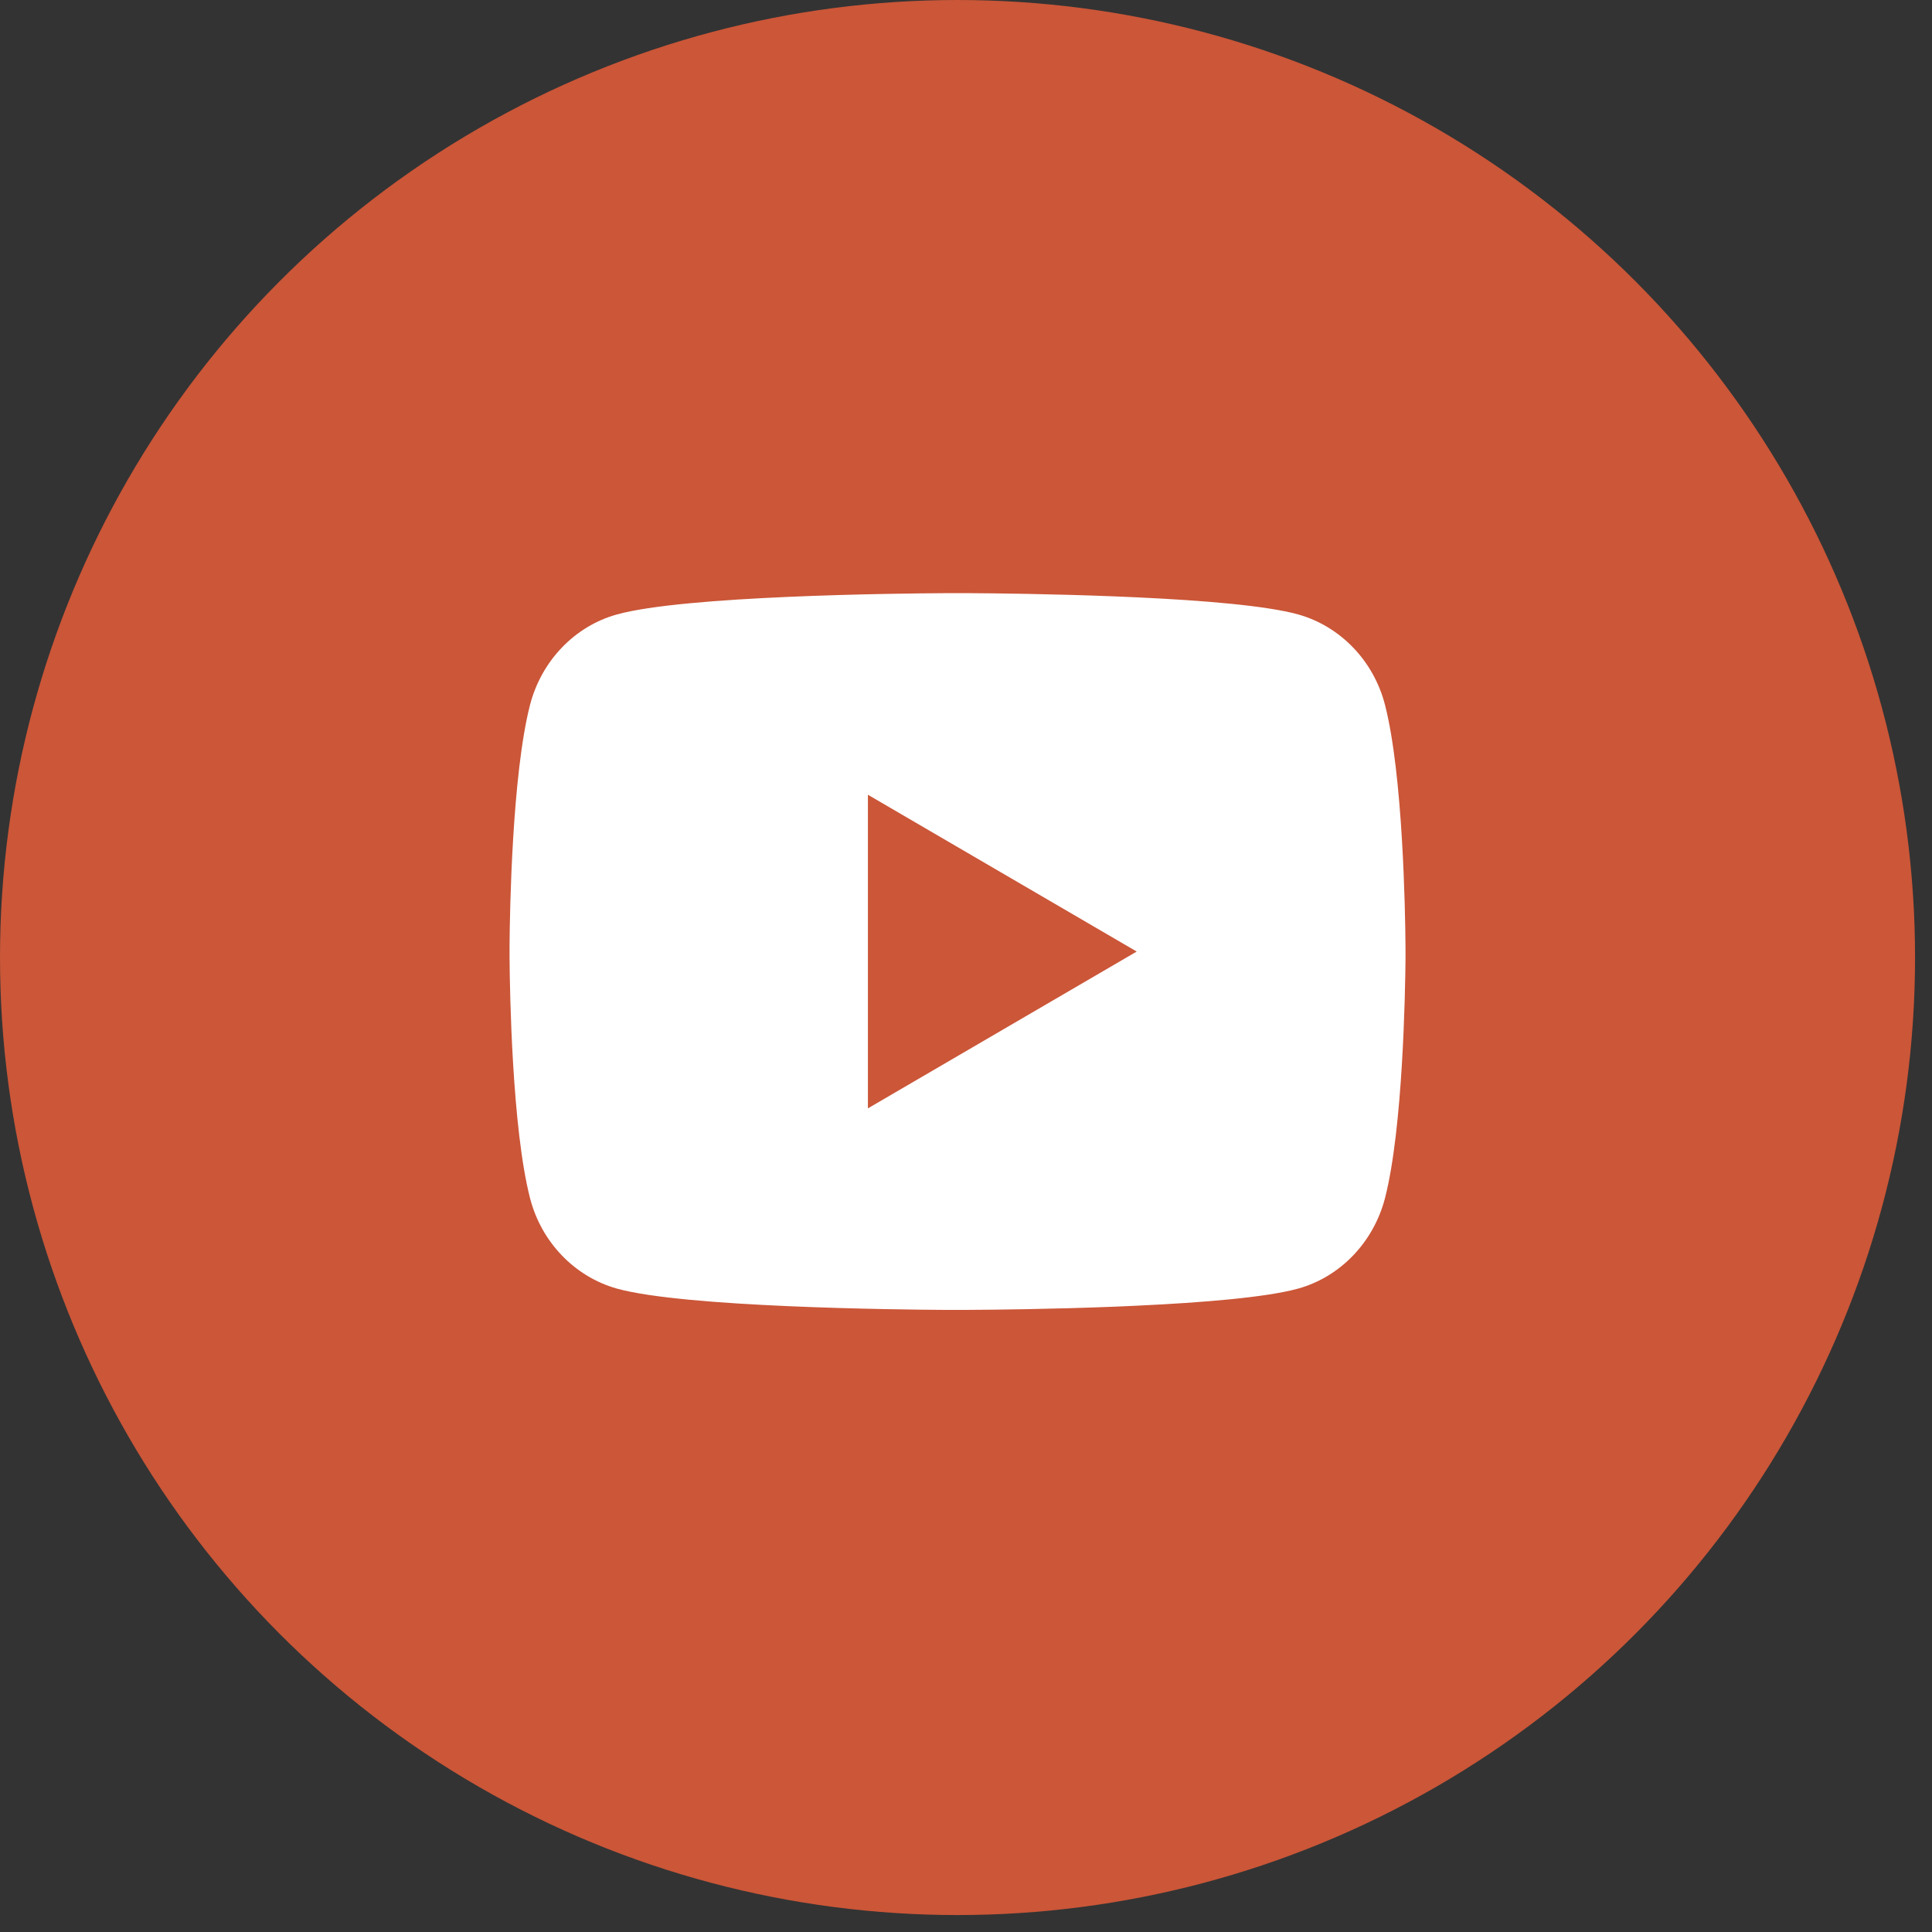
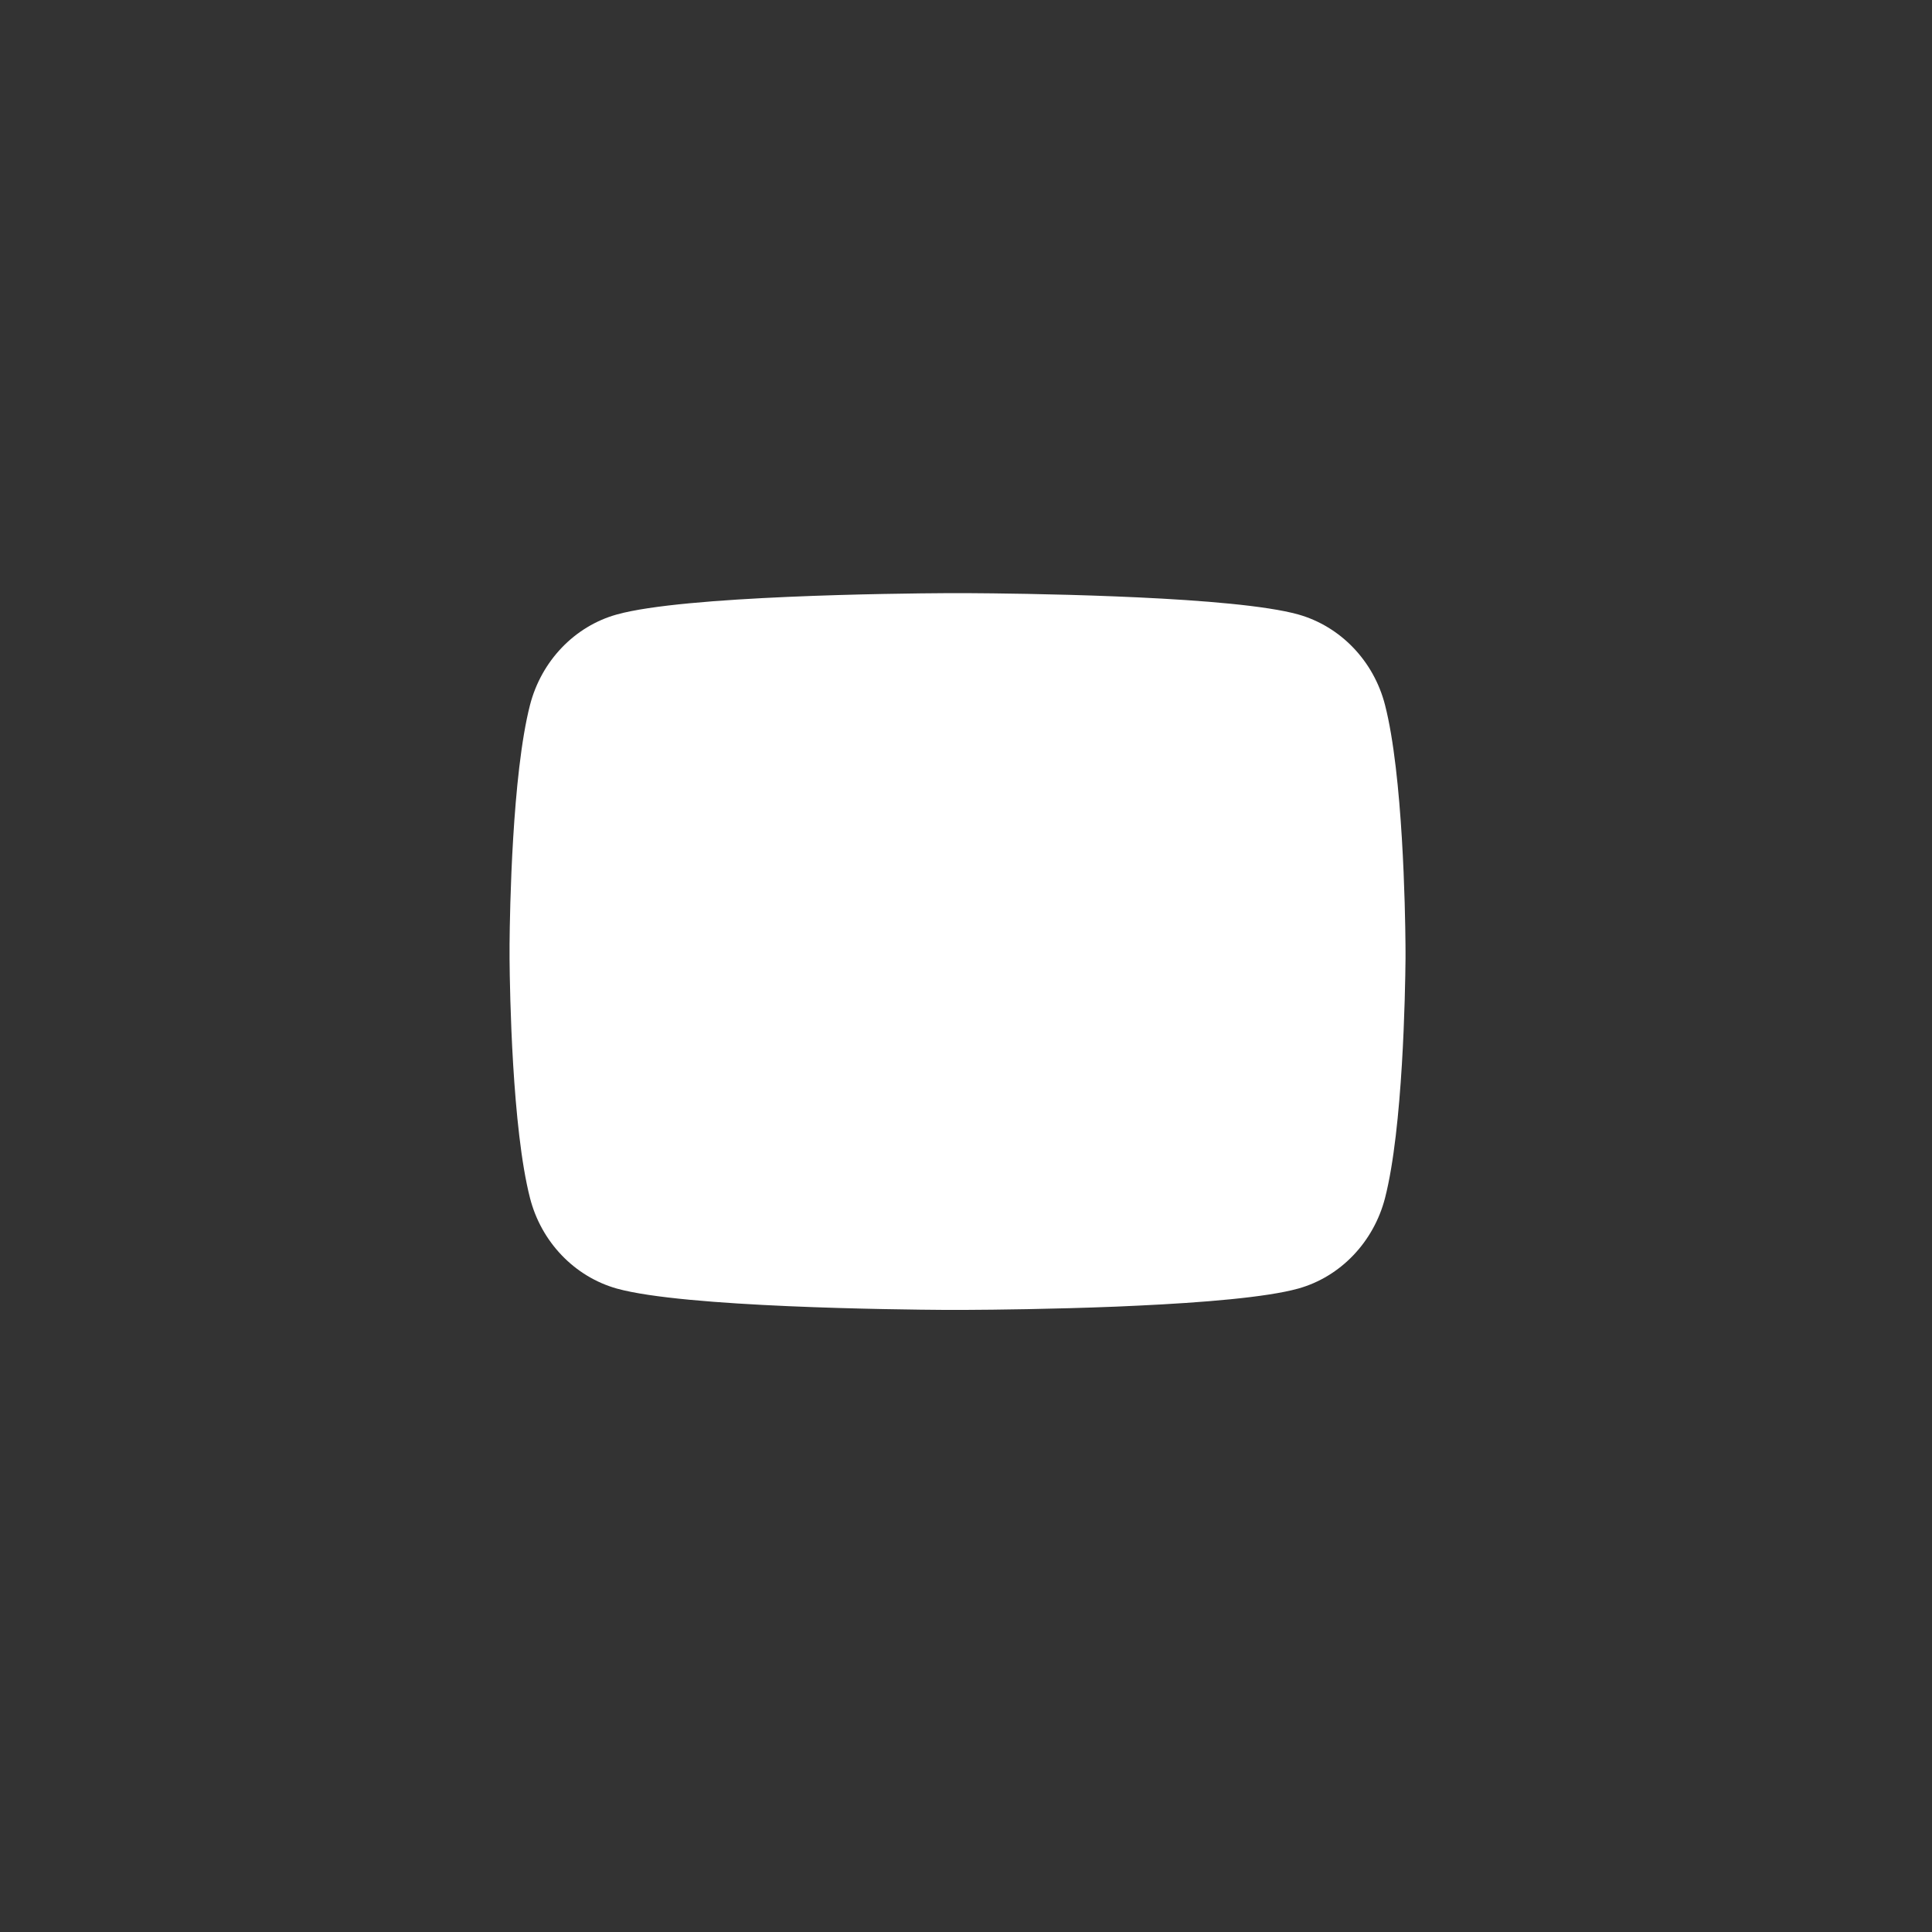
<svg xmlns="http://www.w3.org/2000/svg" width="83" height="83" viewBox="0 0 83 83" fill="none">
  <rect x="0" y="0" width="83" height="83" fill="#333333" stroke="none" />
-   <circle cx="41.136" cy="41.136" r="41.136" fill="#CB5638" />
-   <path d="M41.607 25.482C42.635 25.488 45.206 25.513 47.939 25.623L48.909 25.665C51.659 25.794 54.408 26.017 55.772 26.397C57.591 26.909 59.019 28.398 59.502 30.288C60.272 33.291 60.368 39.145 60.38 40.564L60.382 40.856V41.191C60.368 42.61 60.272 48.466 59.502 51.467C59.013 53.362 57.583 54.854 55.772 55.358C54.408 55.737 51.659 55.961 48.909 56.09L47.939 56.134C45.206 56.242 42.635 56.269 41.607 56.273L41.155 56.275H40.664C38.489 56.261 29.393 56.163 26.499 55.358C24.682 54.846 23.252 53.357 22.769 51.467C21.999 48.464 21.903 42.61 21.891 41.191V40.564C21.903 39.145 21.999 33.289 22.769 30.288C23.258 28.392 24.688 26.901 26.501 26.398C29.393 25.592 38.491 25.494 40.666 25.482H41.607ZM37.286 34.143V47.616L48.834 40.879L37.286 34.143Z" fill="white" />
+   <path d="M41.607 25.482C42.635 25.488 45.206 25.513 47.939 25.623L48.909 25.665C51.659 25.794 54.408 26.017 55.772 26.397C57.591 26.909 59.019 28.398 59.502 30.288C60.272 33.291 60.368 39.145 60.38 40.564L60.382 40.856V41.191C60.368 42.61 60.272 48.466 59.502 51.467C59.013 53.362 57.583 54.854 55.772 55.358C54.408 55.737 51.659 55.961 48.909 56.09L47.939 56.134C45.206 56.242 42.635 56.269 41.607 56.273L41.155 56.275H40.664C38.489 56.261 29.393 56.163 26.499 55.358C24.682 54.846 23.252 53.357 22.769 51.467C21.999 48.464 21.903 42.61 21.891 41.191V40.564C21.903 39.145 21.999 33.289 22.769 30.288C23.258 28.392 24.688 26.901 26.501 26.398C29.393 25.592 38.491 25.494 40.666 25.482H41.607ZM37.286 34.143L48.834 40.879L37.286 34.143Z" fill="white" />
</svg>